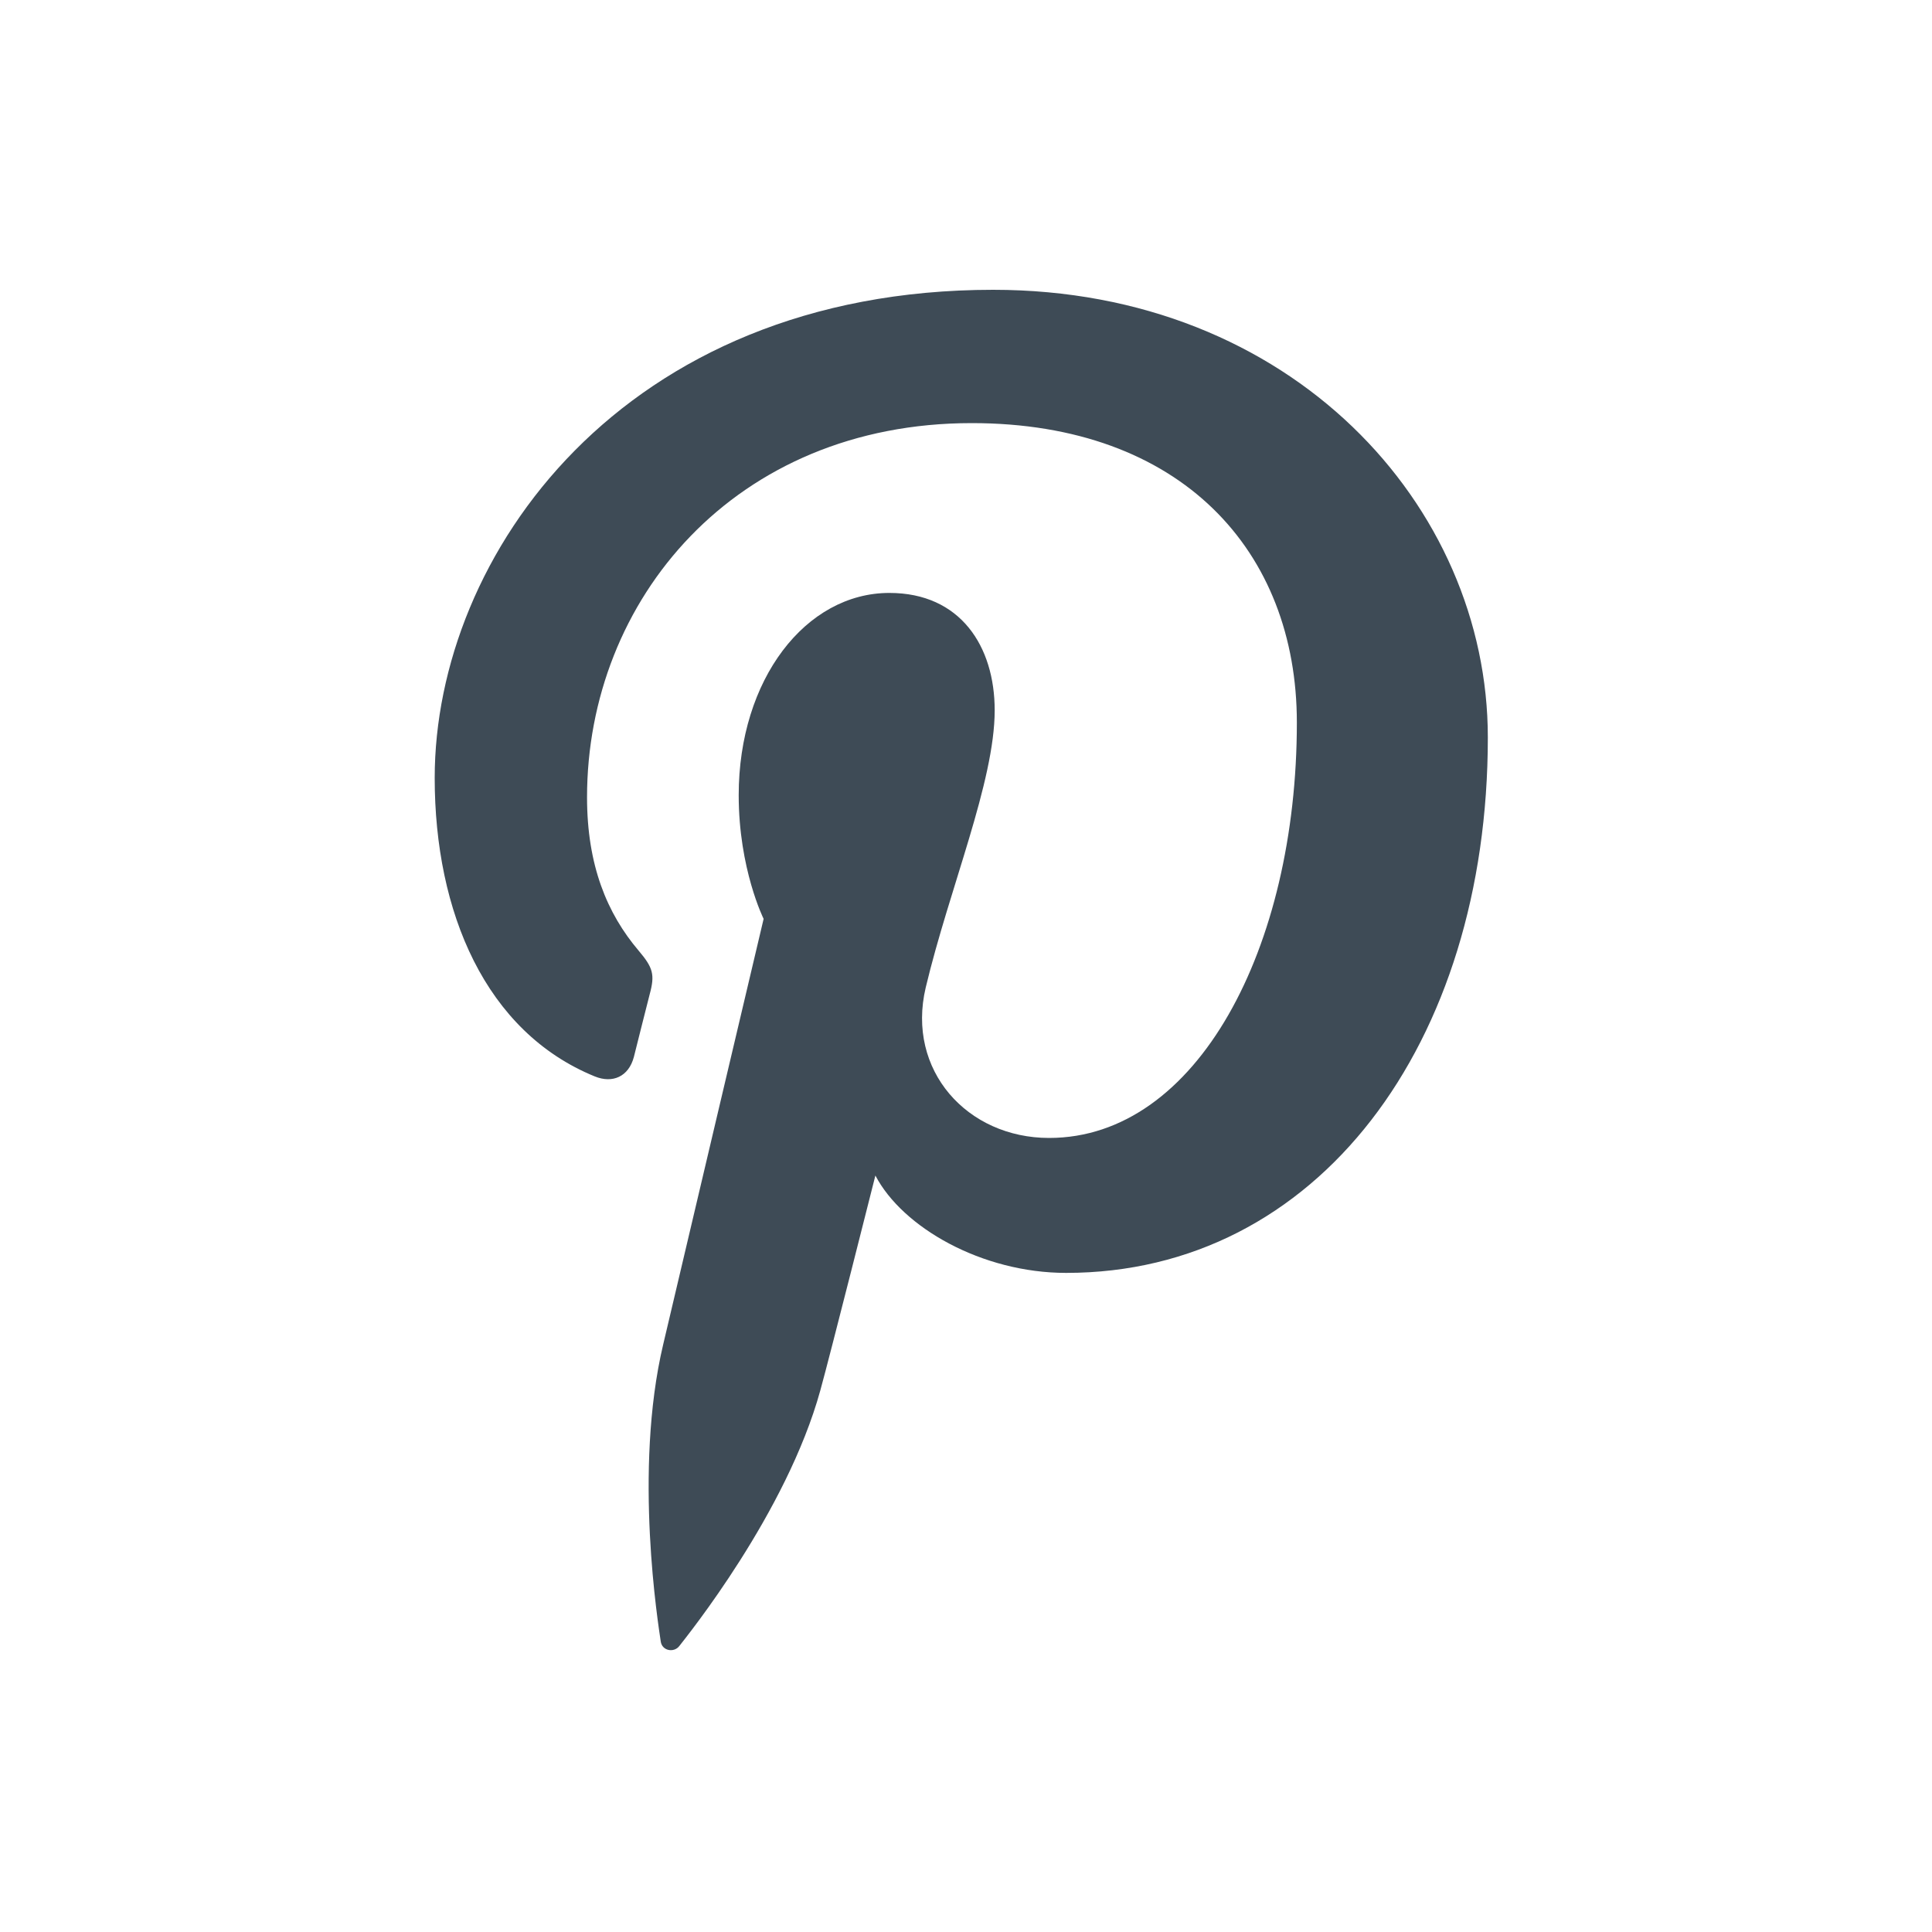
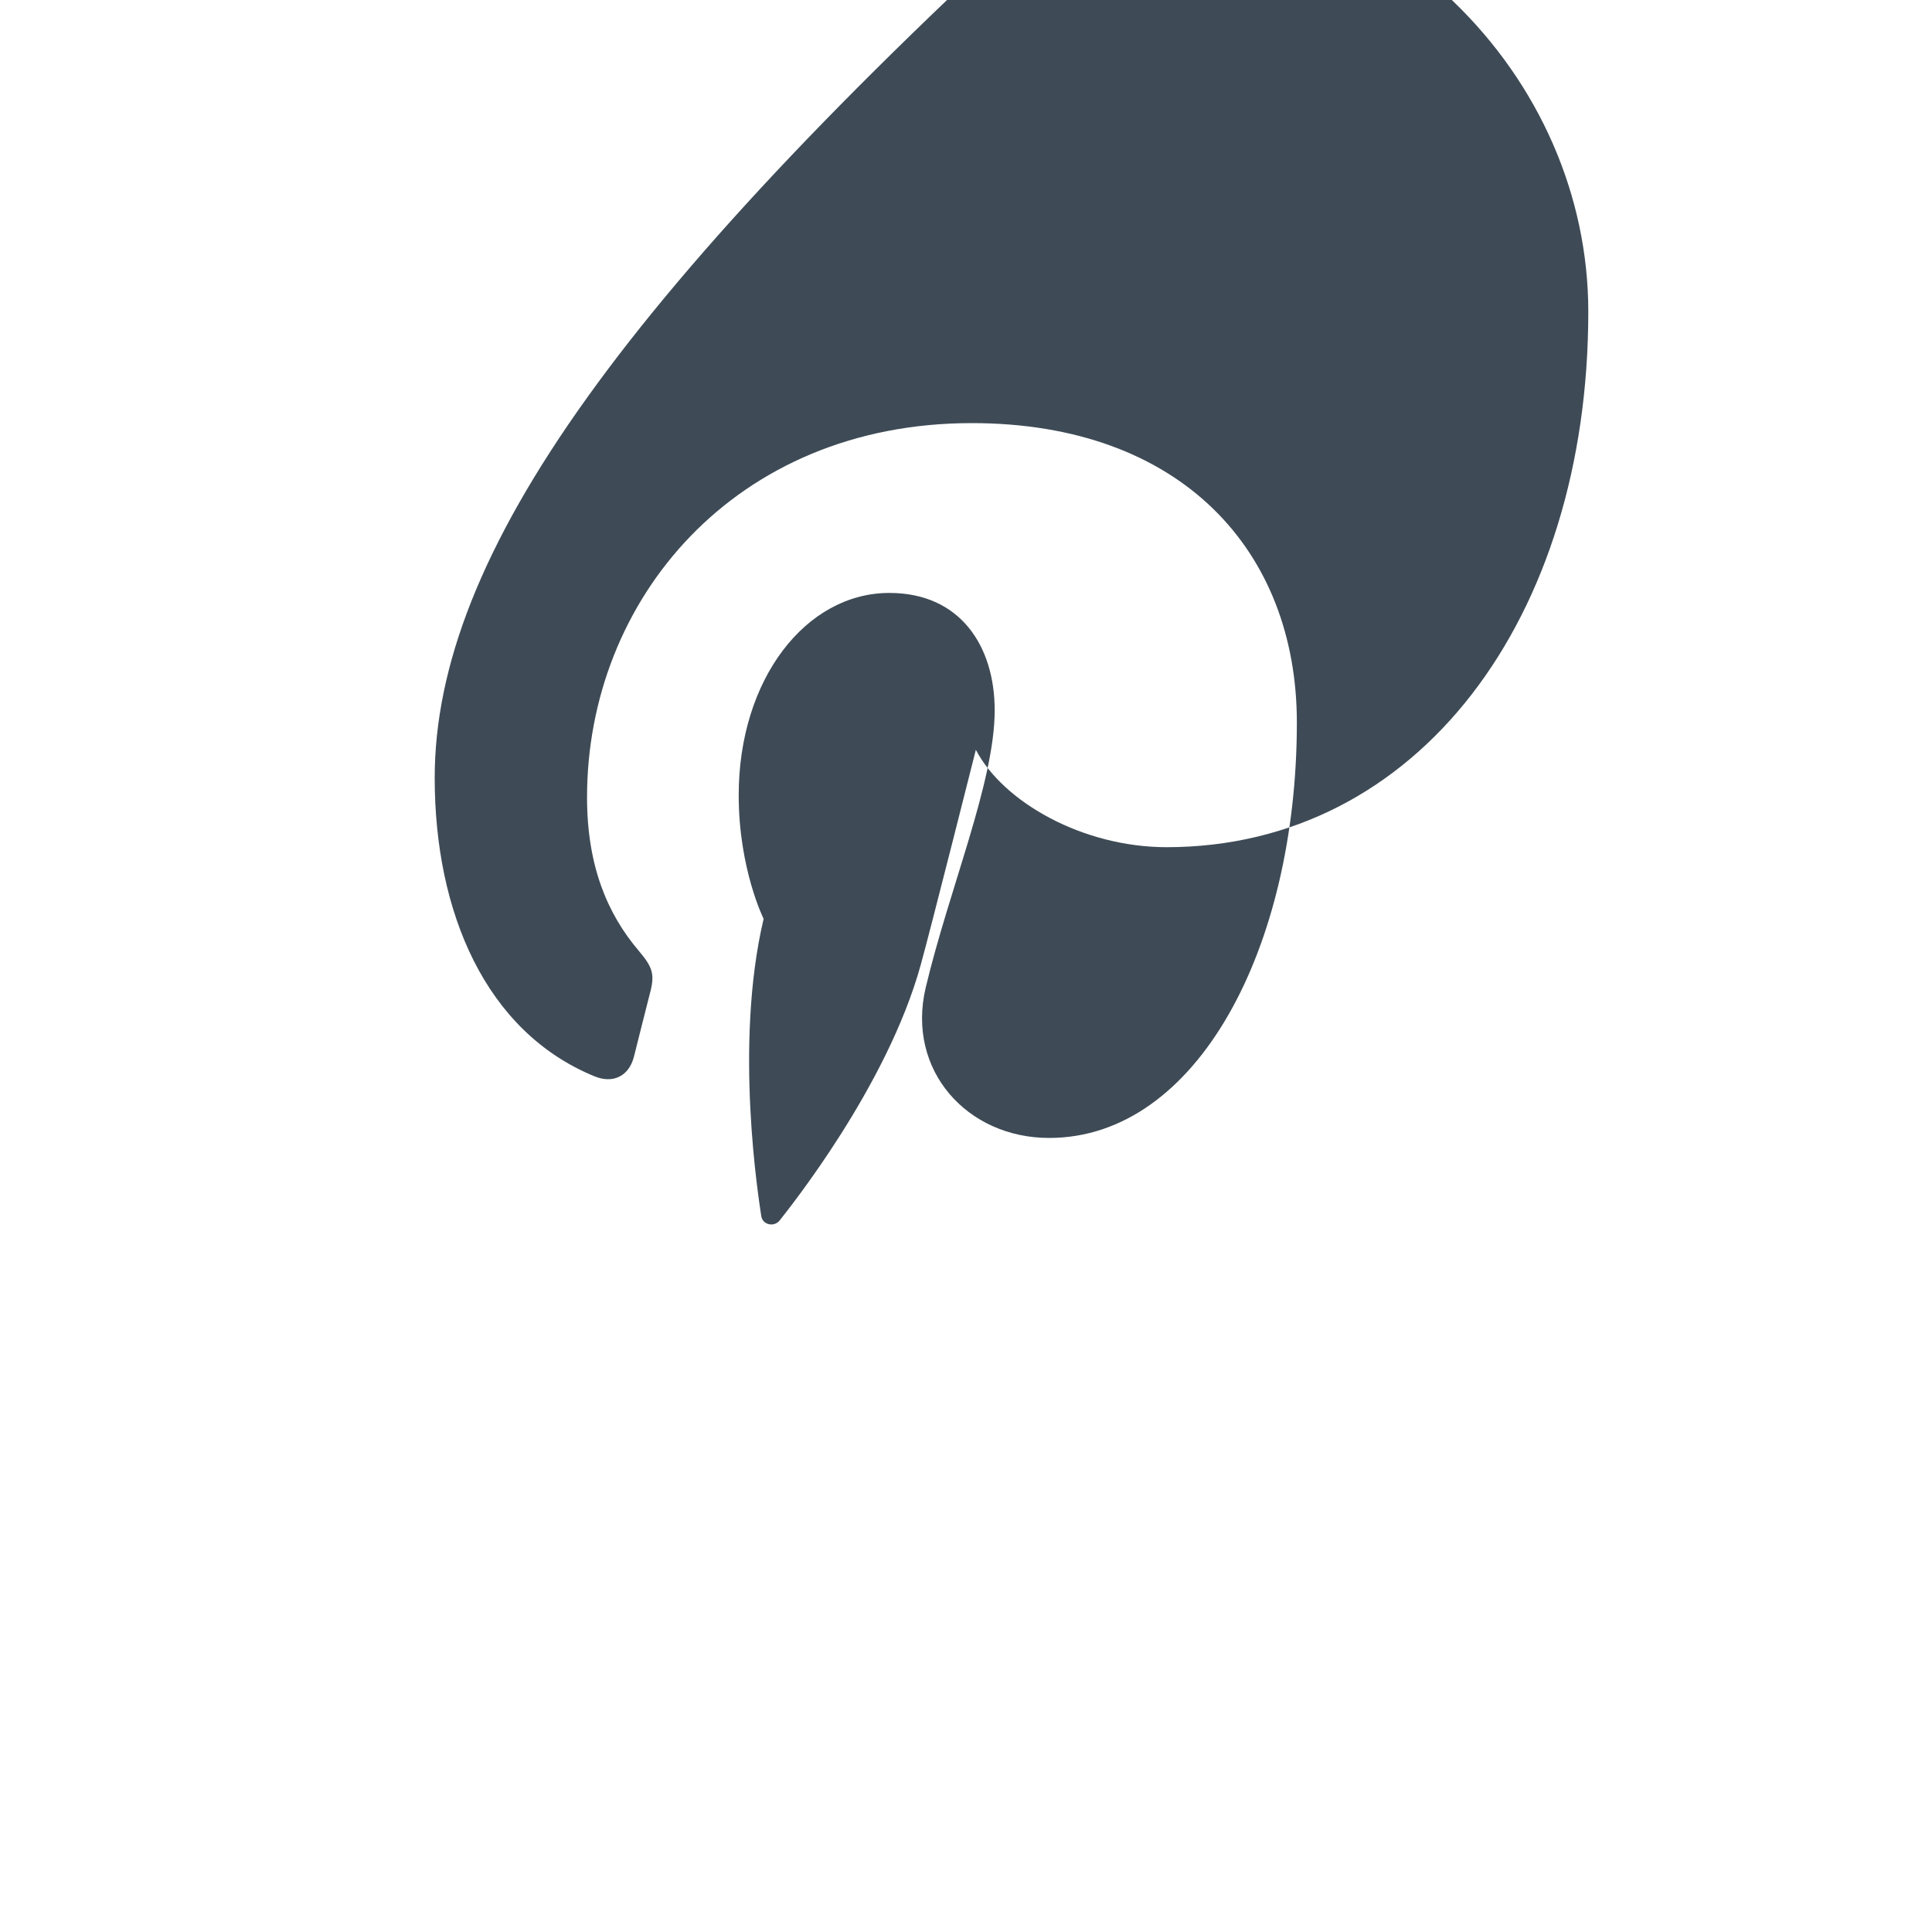
<svg xmlns="http://www.w3.org/2000/svg" width="20" height="20">
-   <path d="M6.157 11.143c.184.075.351.003.405-.202.036-.142.125-.5.164-.65.055-.203.034-.274-.115-.45-.326-.384-.534-.882-.534-1.587 0-2.044 1.529-3.874 3.982-3.874 2.172 0 3.366 1.327 3.366 3.1 0 2.332-1.033 4.3-2.565 4.3-.846 0-1.48-.699-1.277-1.557.244-1.025.714-2.13.714-2.87 0-.663-.355-1.215-1.09-1.215-.866 0-1.56.895-1.56 2.094 0 .763.258 1.28.258 1.28s-.886 3.75-1.04 4.407c-.31 1.308-.048 2.912-.025 3.074.014.097.136.119.192.047.08-.104 1.11-1.377 1.46-2.647.1-.36.57-2.224.57-2.224.28.537 1.102 1.008 1.975 1.008 2.601 0 4.365-2.37 4.365-5.543 0-2.4-2.032-4.634-5.121-4.634C6.438 3 4.5 5.755 4.5 8.053c0 1.391.527 2.629 1.657 3.09" fill="#3E4B56" fill-rule="evenodd" />
+   <path d="M6.157 11.143c.184.075.351.003.405-.202.036-.142.125-.5.164-.65.055-.203.034-.274-.115-.45-.326-.384-.534-.882-.534-1.587 0-2.044 1.529-3.874 3.982-3.874 2.172 0 3.366 1.327 3.366 3.1 0 2.332-1.033 4.3-2.565 4.3-.846 0-1.48-.699-1.277-1.557.244-1.025.714-2.13.714-2.87 0-.663-.355-1.215-1.09-1.215-.866 0-1.56.895-1.56 2.094 0 .763.258 1.28.258 1.28c-.31 1.308-.048 2.912-.025 3.074.014.097.136.119.192.047.08-.104 1.11-1.377 1.46-2.647.1-.36.57-2.224.57-2.224.28.537 1.102 1.008 1.975 1.008 2.601 0 4.365-2.37 4.365-5.543 0-2.4-2.032-4.634-5.121-4.634C6.438 3 4.5 5.755 4.5 8.053c0 1.391.527 2.629 1.657 3.09" fill="#3E4B56" fill-rule="evenodd" />
</svg>